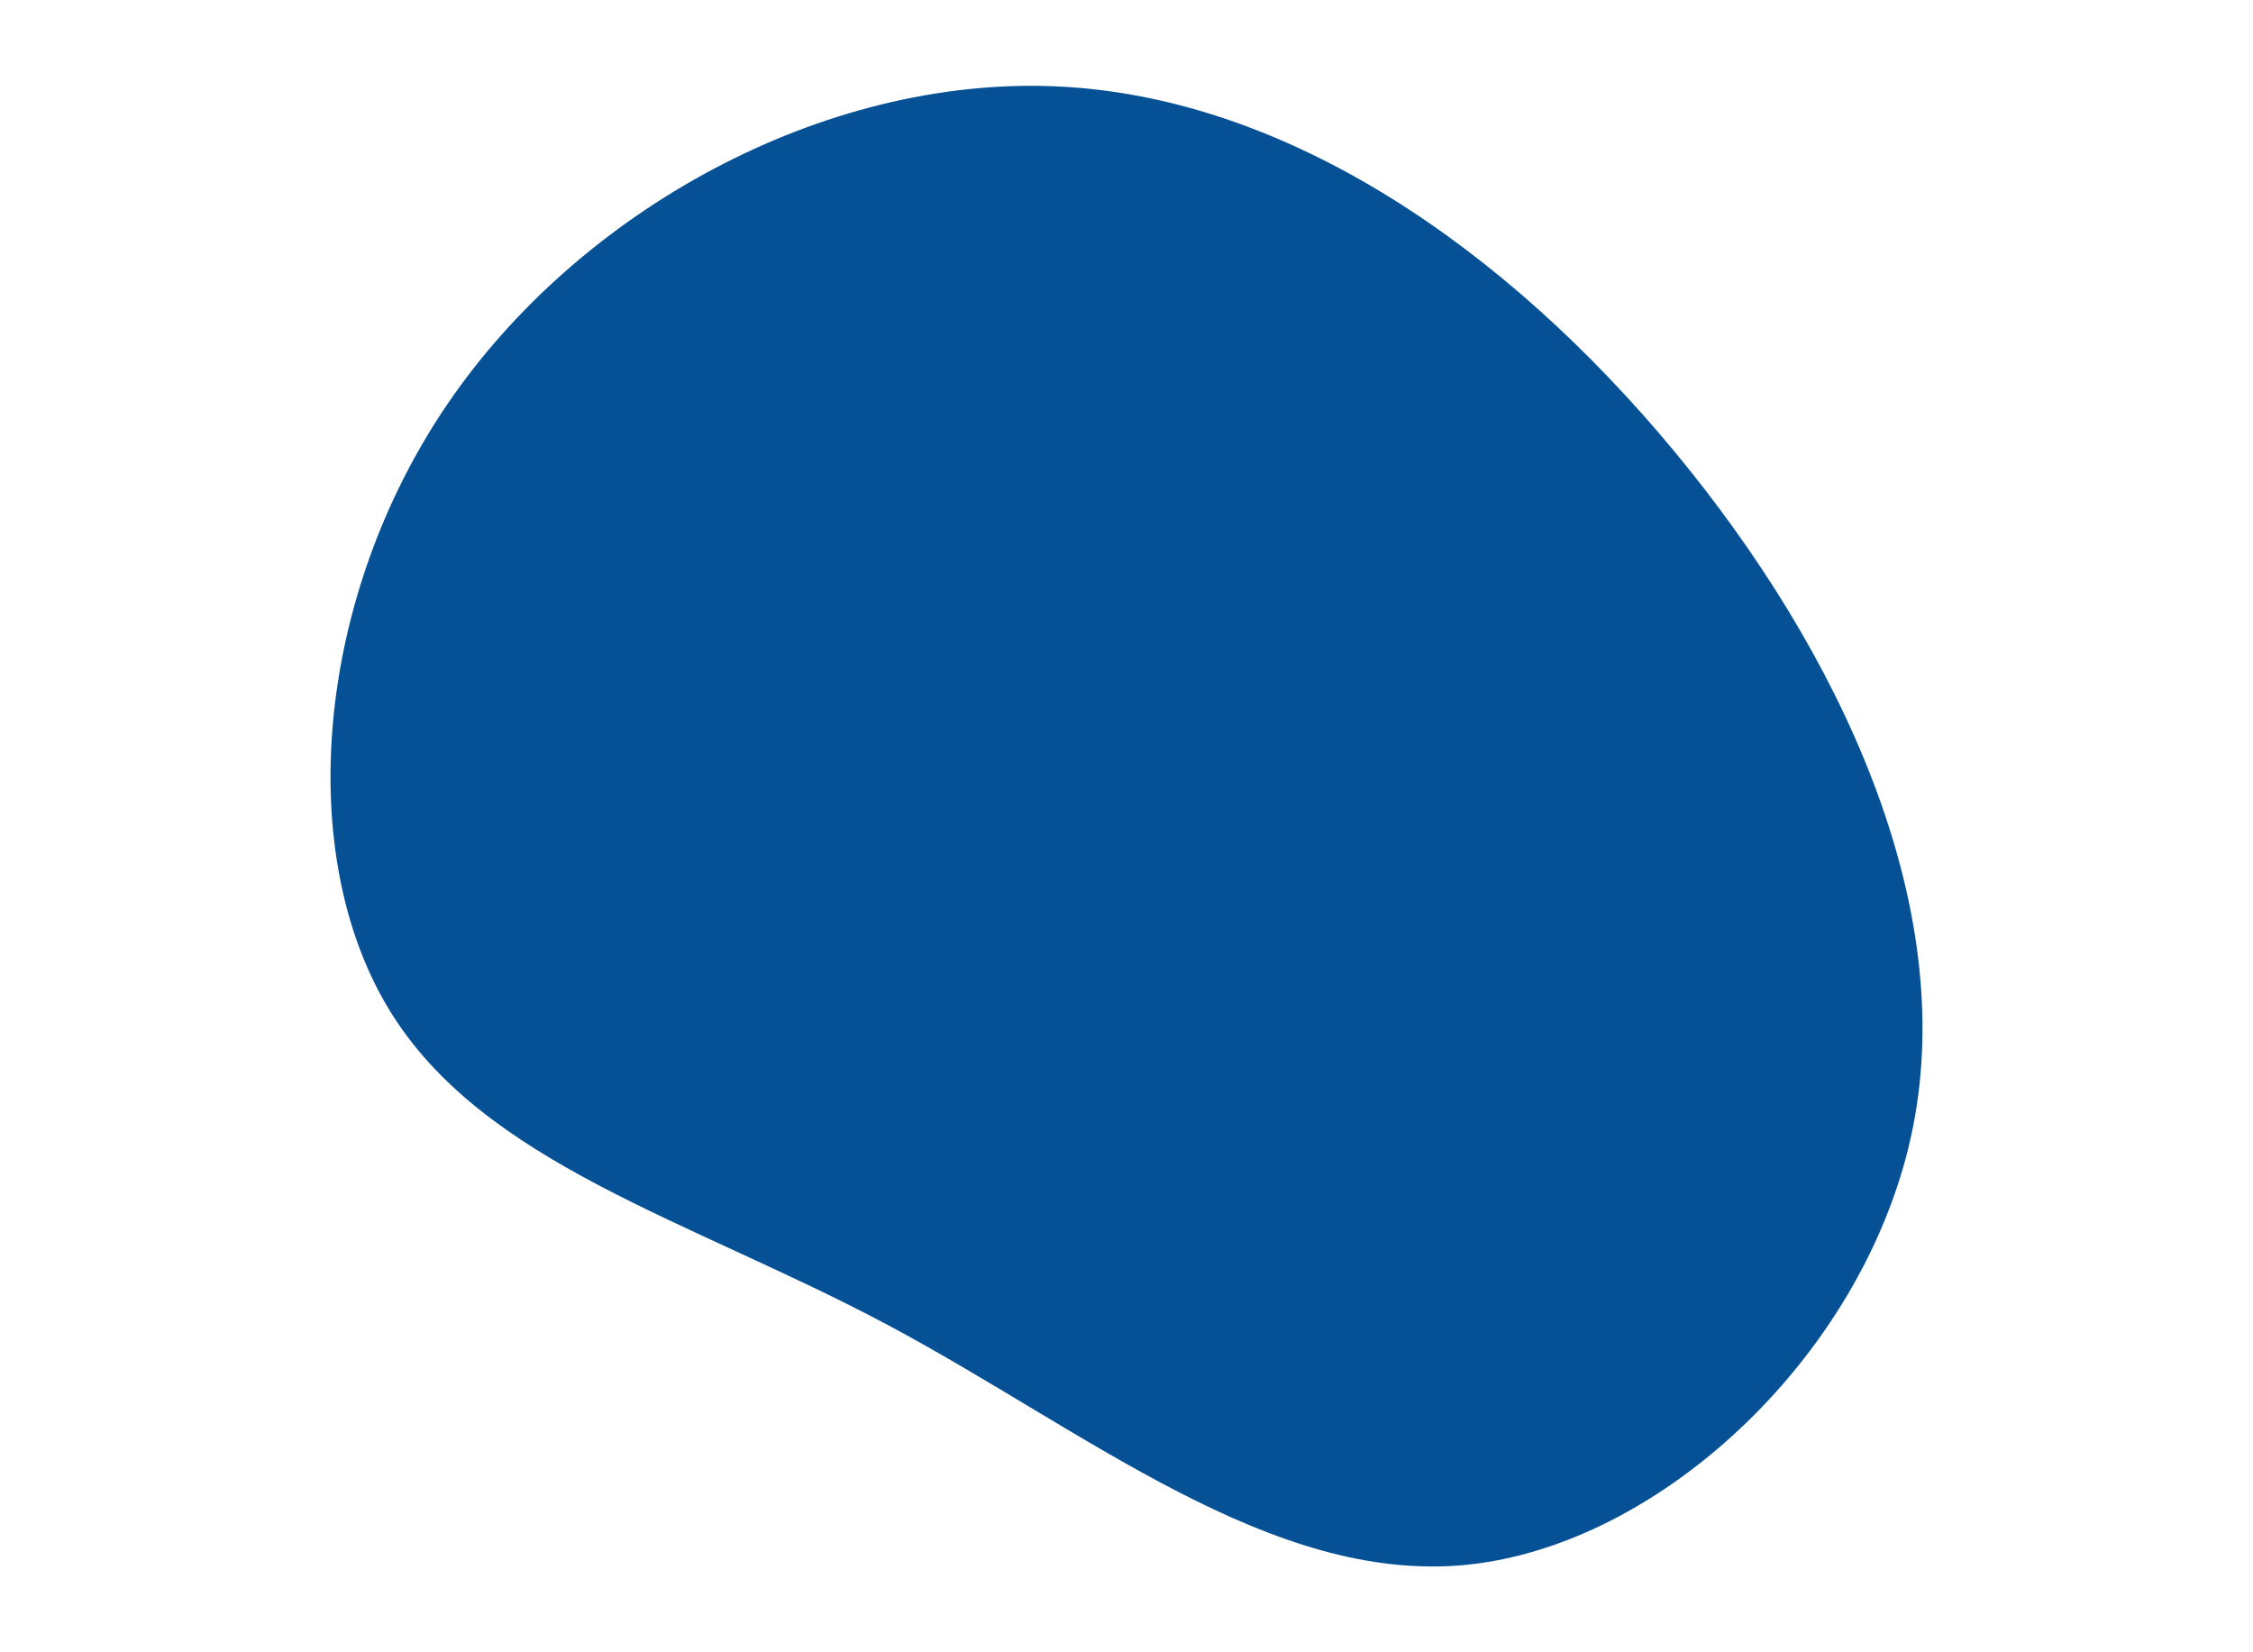
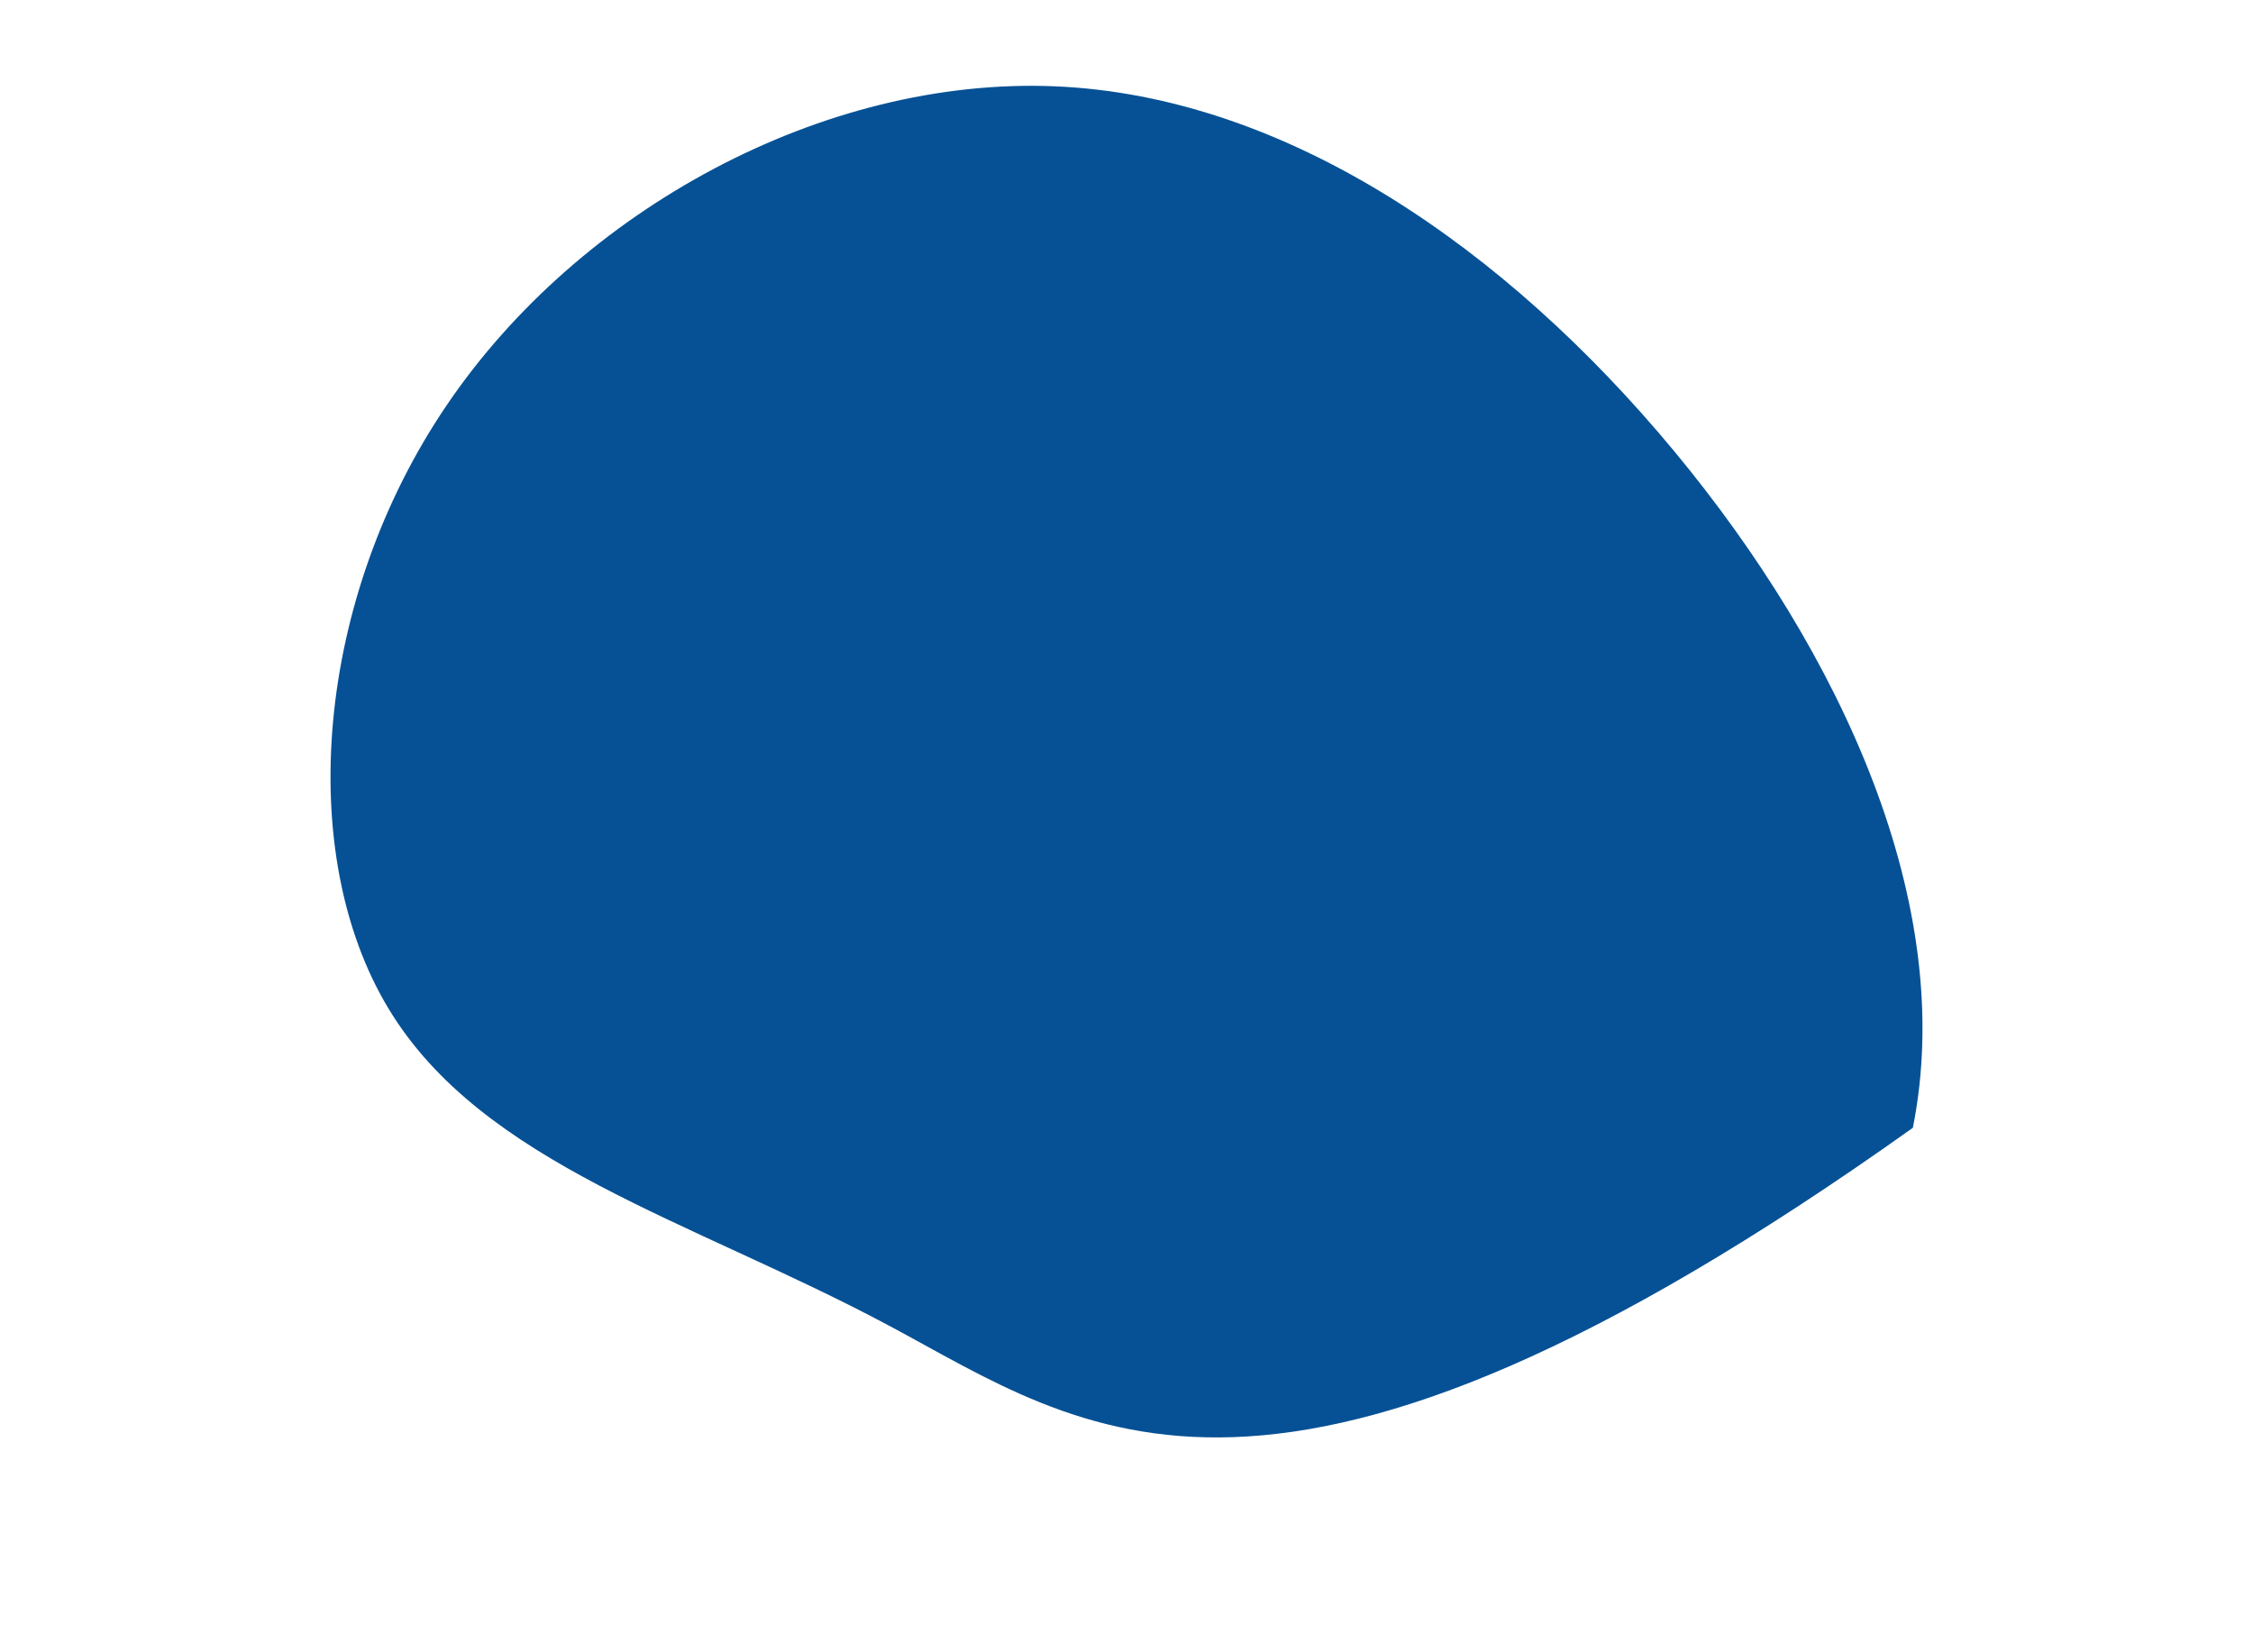
<svg xmlns="http://www.w3.org/2000/svg" id="visual" x="0px" y="0px" viewBox="0 0 1200 880" style="enable-background:new 0 0 1200 880;" xml:space="preserve">
  <style type="text/css"> .st0{fill:#065195;} </style>
  <g transform="translate(568.124 493.664)">
-     <path class="st0" d="M323.4-253.6C412.8-145.8,474.5-11.7,450.7,107c-23.8,118.7-133.1,222.1-237.4,232.7 C109,350.3,9.8,268-95.3,212s-216-85.8-265.9-168.5c-50-82.8-39.1-218.4,31.3-321.8c70.3-103.4,200.1-174.5,323.5-169.4 C117-442.6,234-361.3,323.4-253.6" />
+     <path class="st0" d="M323.4-253.6C412.8-145.8,474.5-11.7,450.7,107C109,350.3,9.8,268-95.3,212s-216-85.8-265.9-168.5c-50-82.8-39.1-218.4,31.3-321.8c70.3-103.4,200.1-174.5,323.5-169.4 C117-442.6,234-361.3,323.4-253.6" />
  </g>
</svg>